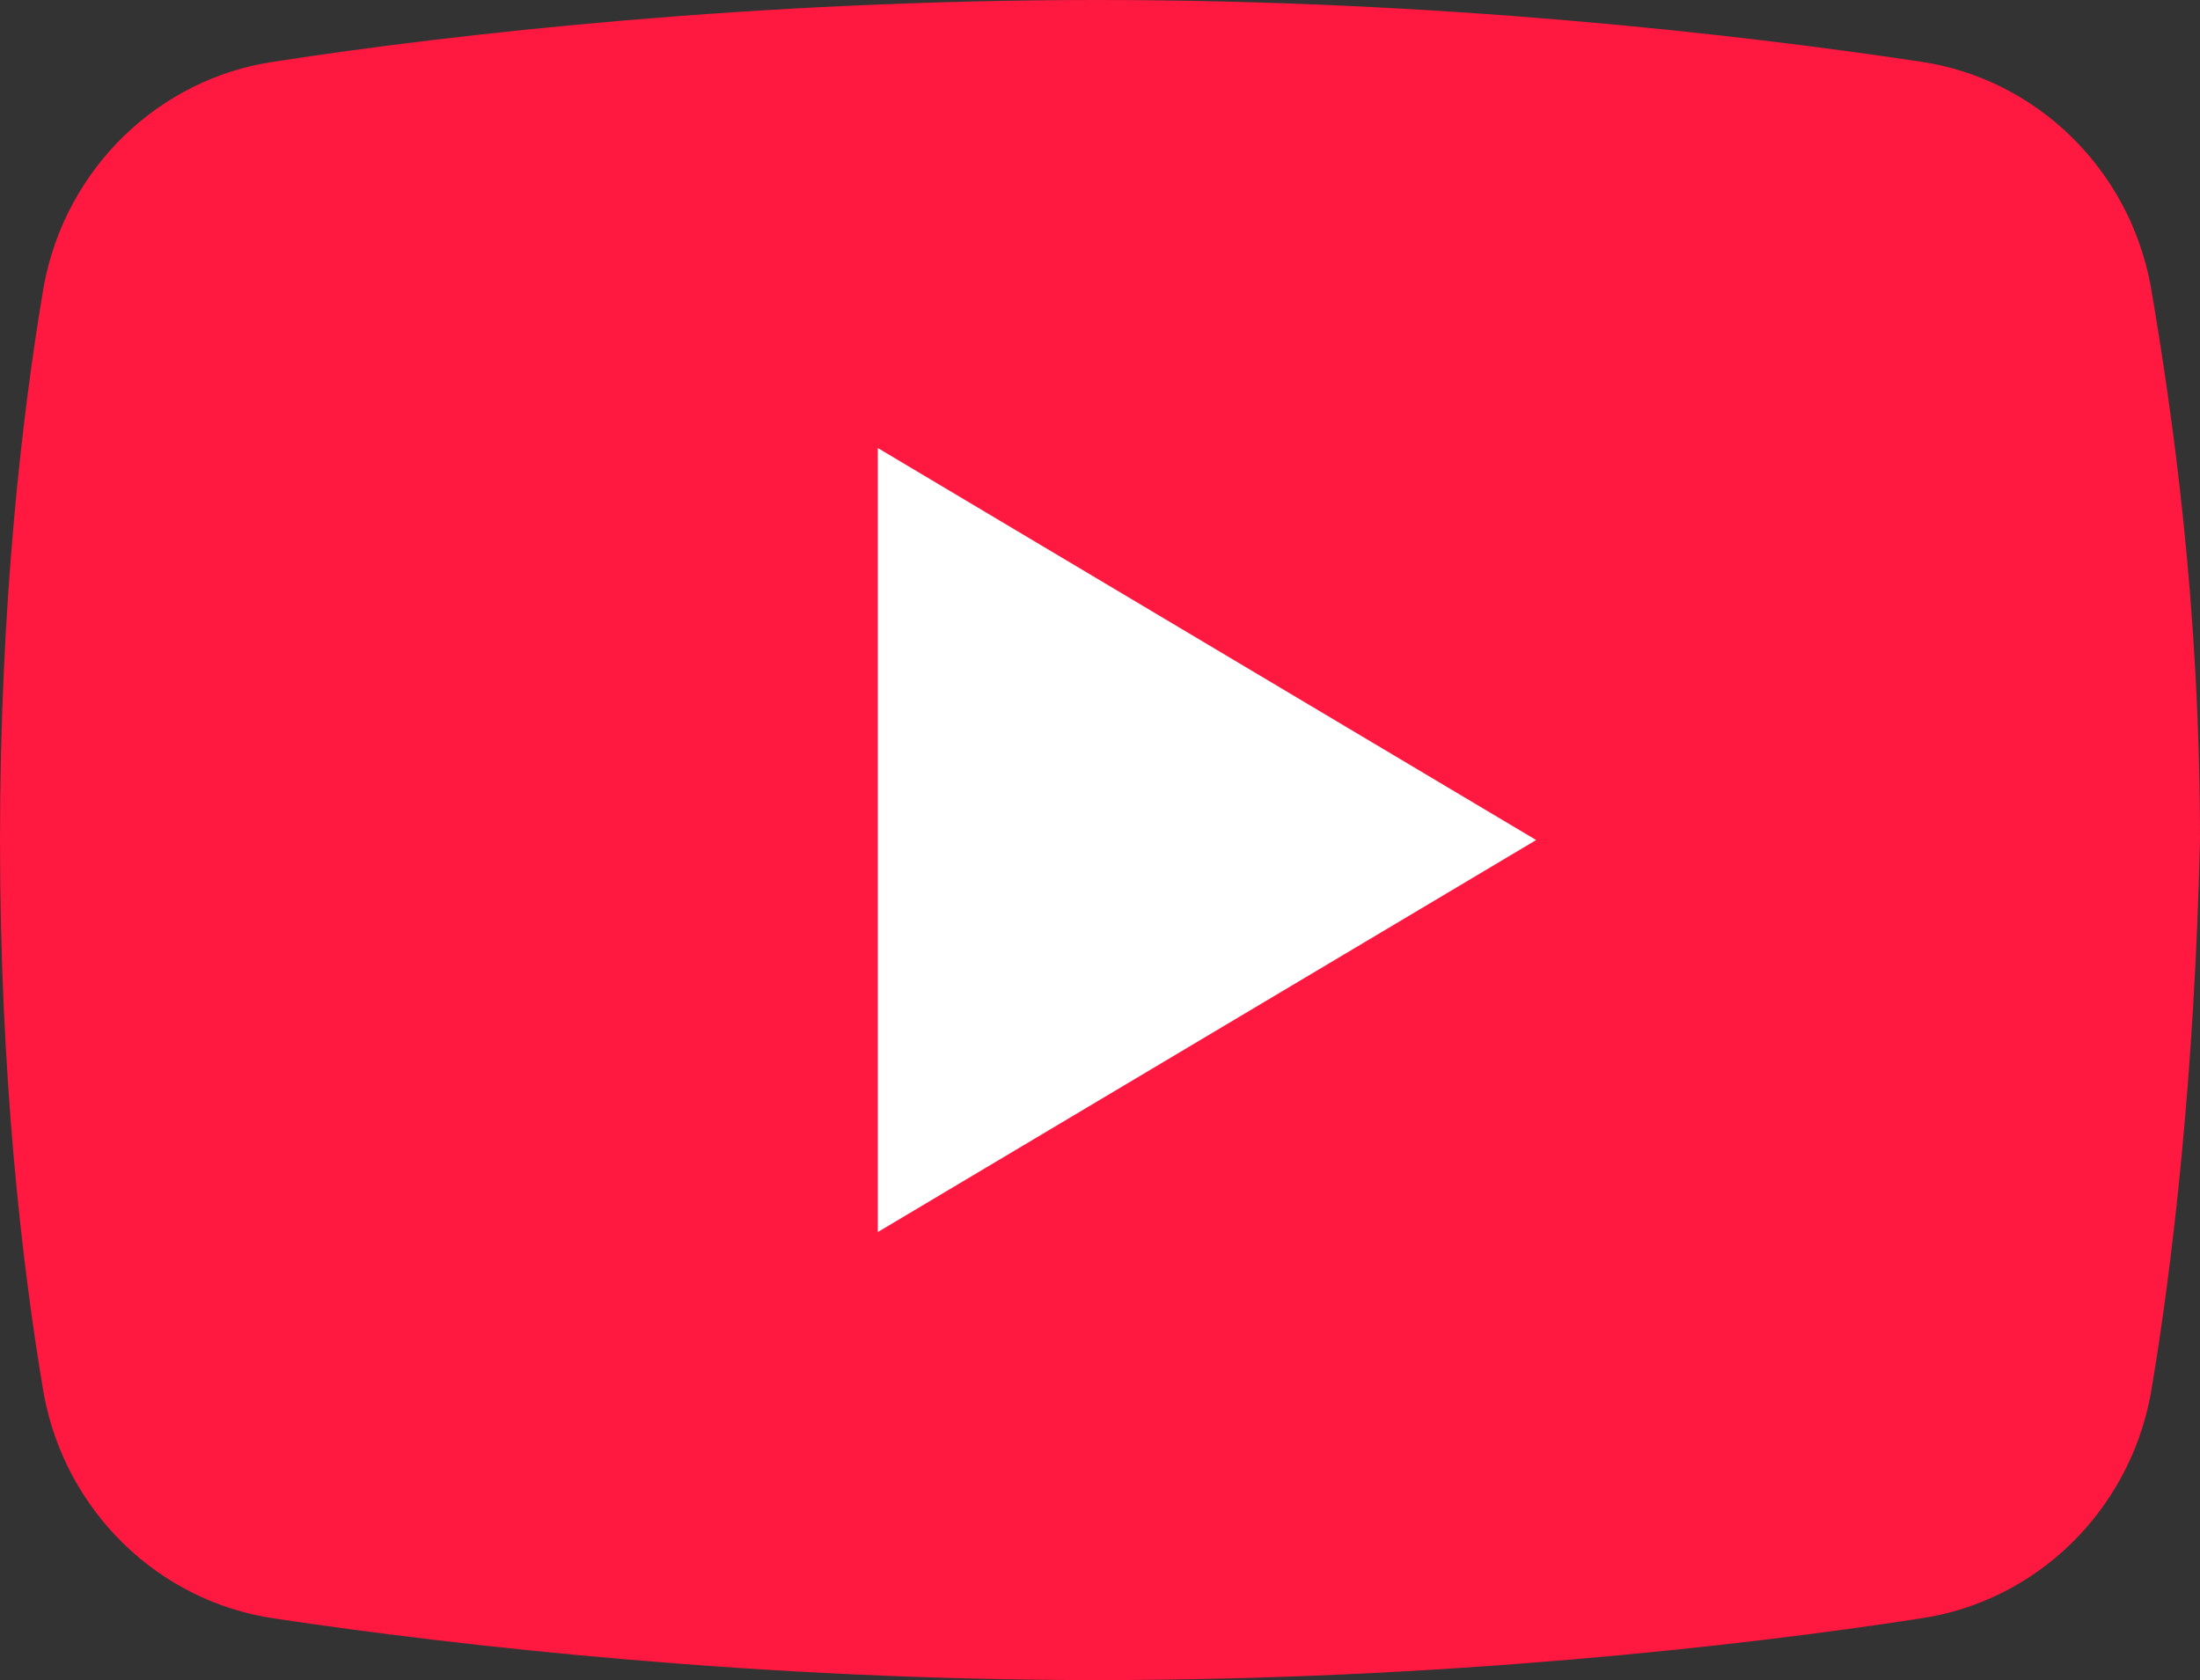
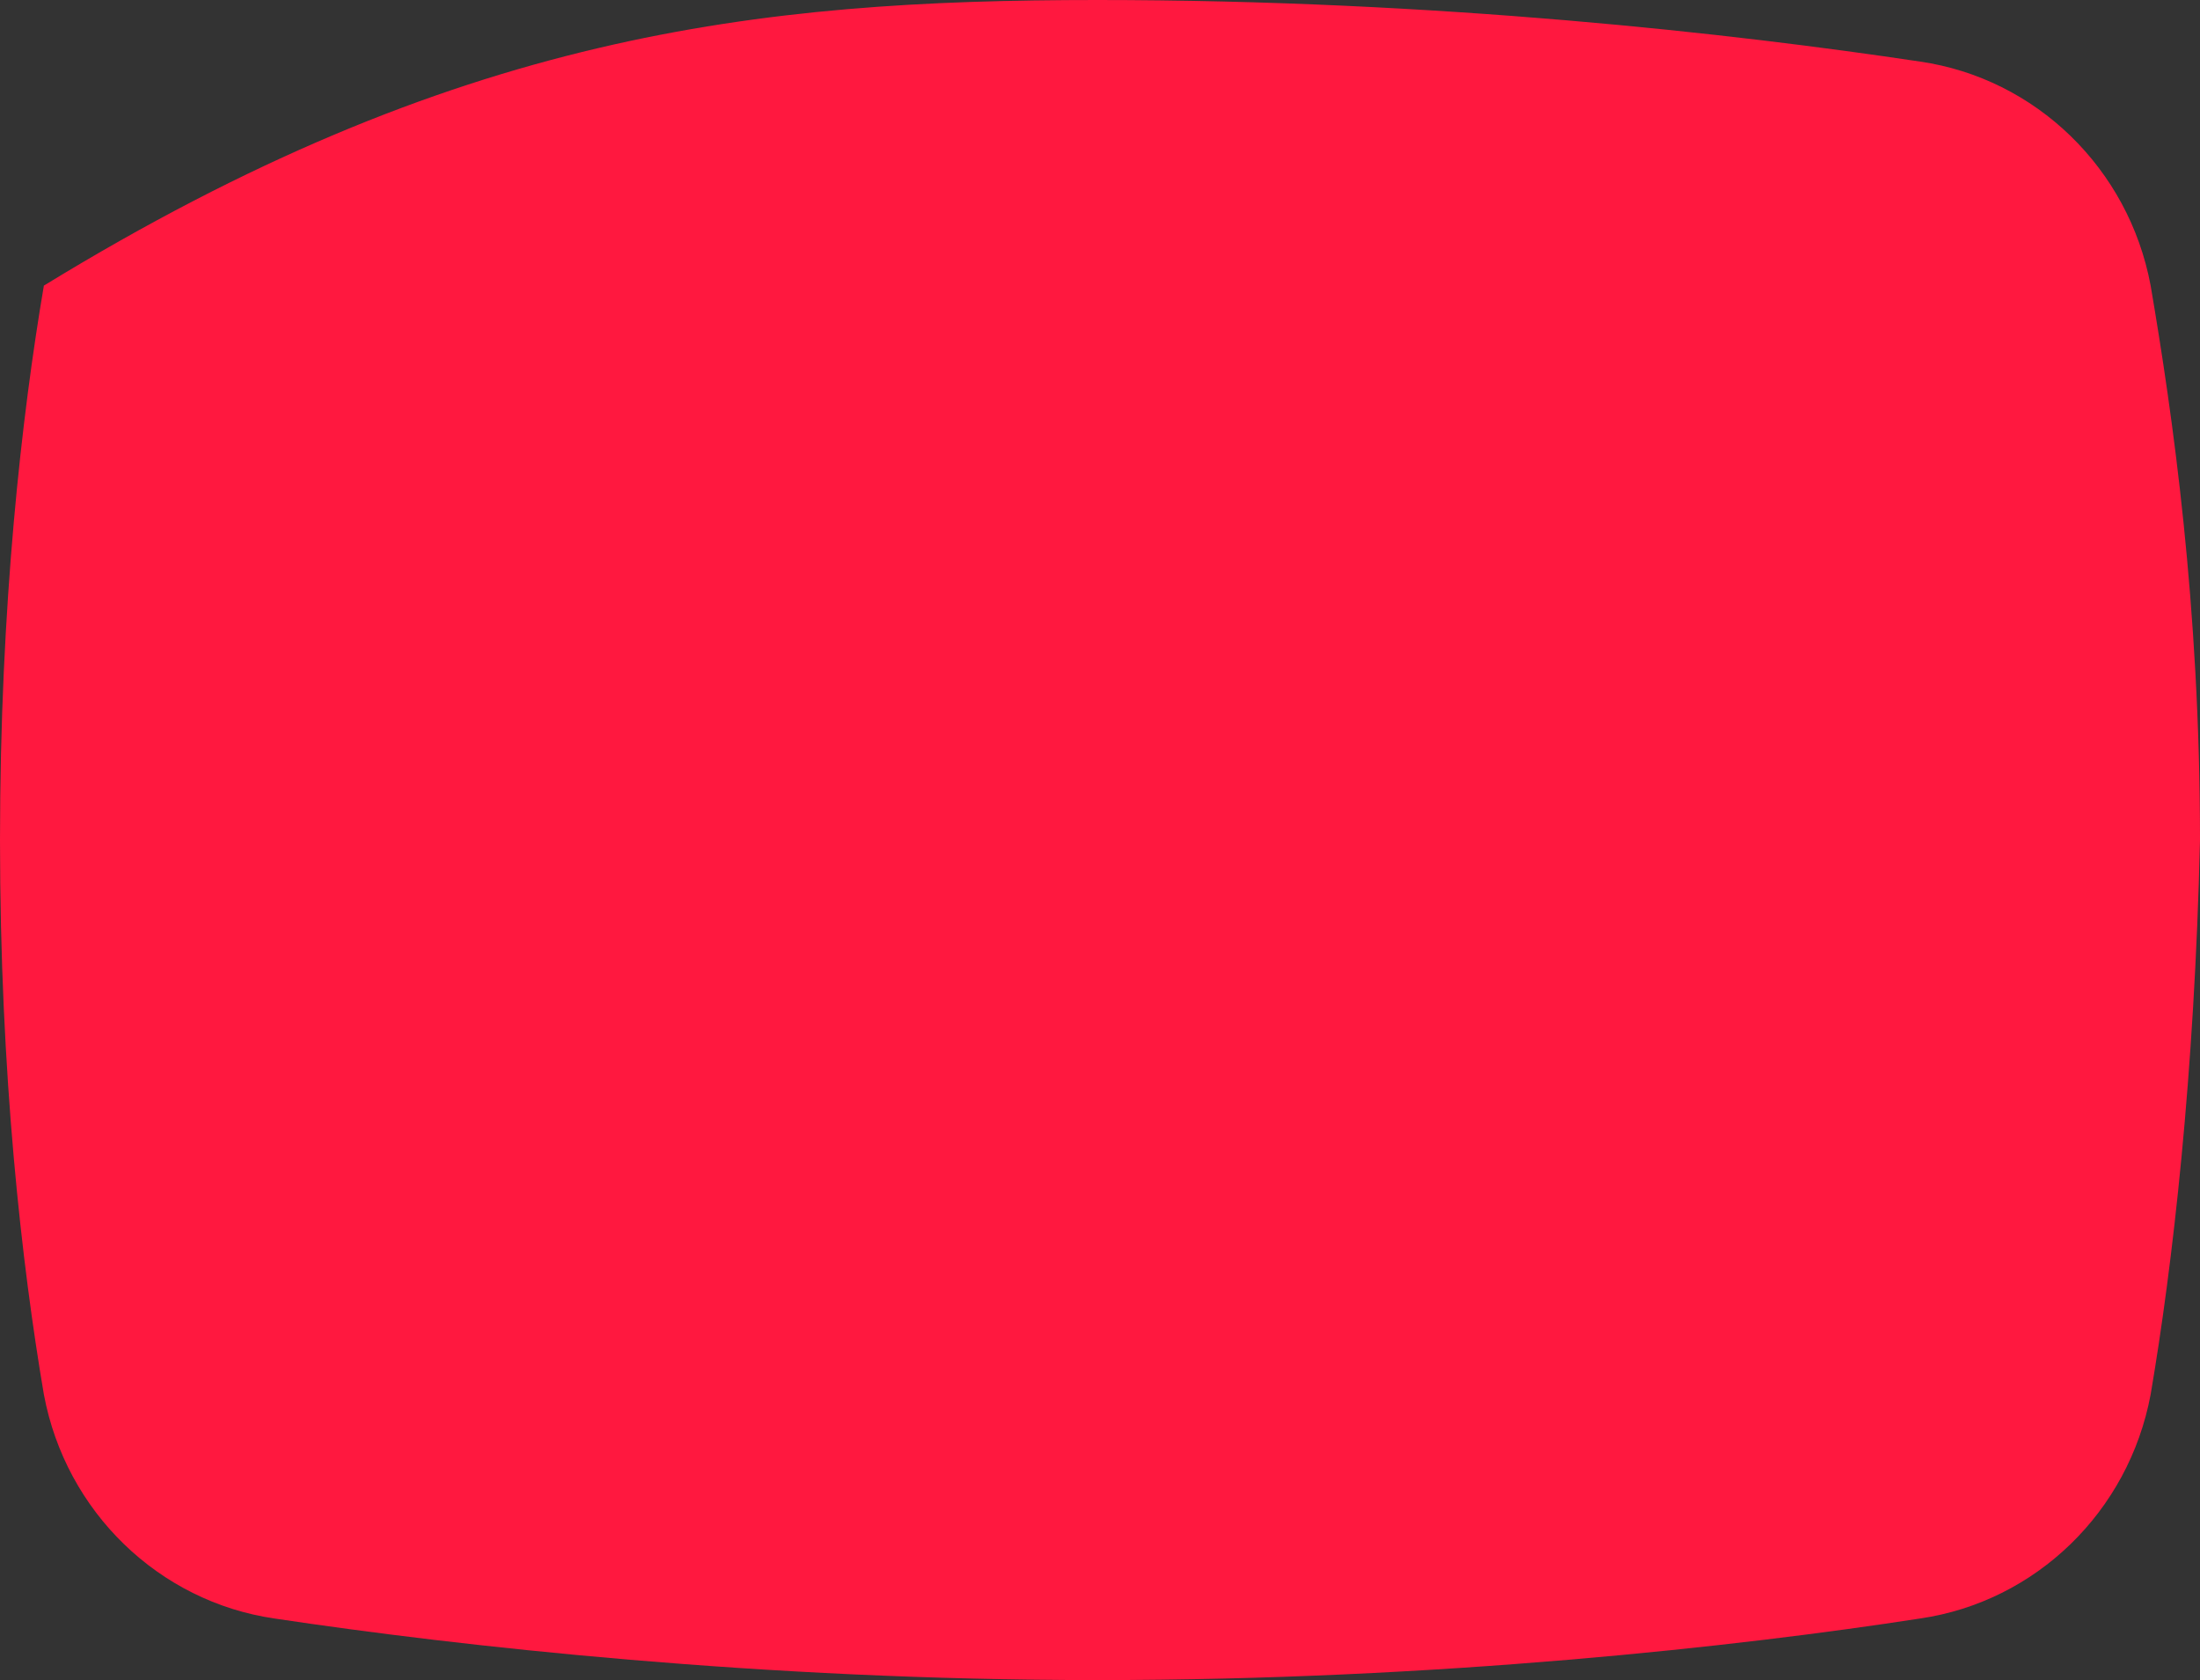
<svg xmlns="http://www.w3.org/2000/svg" width="55" height="42" viewBox="0 0 55 42" fill="none">
  <rect x="0" y="0" width="55" height="42" fill="#333333" stroke="none" />
-   <path d="M53.766 34.86C53.217 37.8 50.886 40.04 48.005 40.46C43.479 41.16 35.935 42 27.432 42C19.065 42 11.521 41.16 6.858 40.46C3.978 40.04 1.646 37.8 1.097 34.86C0.549 31.64 0 26.88 0 21C0 15.12 0.549 10.36 1.097 7.14C1.646 4.2 3.978 1.96 6.858 1.54C11.384 0.84 18.928 0 27.432 0C35.935 0 43.342 0.84 48.005 1.54C50.886 1.96 53.217 4.2 53.766 7.14C54.315 10.36 55 15.12 55 21C54.863 26.88 54.315 31.64 53.766 34.86Z" fill="#FF183F" />
-   <path d="M21.945 30.8V11.2L38.404 21L21.945 30.8Z" fill="white" />
+   <path d="M53.766 34.86C53.217 37.8 50.886 40.04 48.005 40.46C43.479 41.16 35.935 42 27.432 42C19.065 42 11.521 41.16 6.858 40.46C3.978 40.04 1.646 37.8 1.097 34.86C0.549 31.64 0 26.88 0 21C0 15.12 0.549 10.36 1.097 7.14C11.384 0.84 18.928 0 27.432 0C35.935 0 43.342 0.84 48.005 1.54C50.886 1.96 53.217 4.2 53.766 7.14C54.315 10.36 55 15.12 55 21C54.863 26.88 54.315 31.64 53.766 34.86Z" fill="#FF183F" />
</svg>